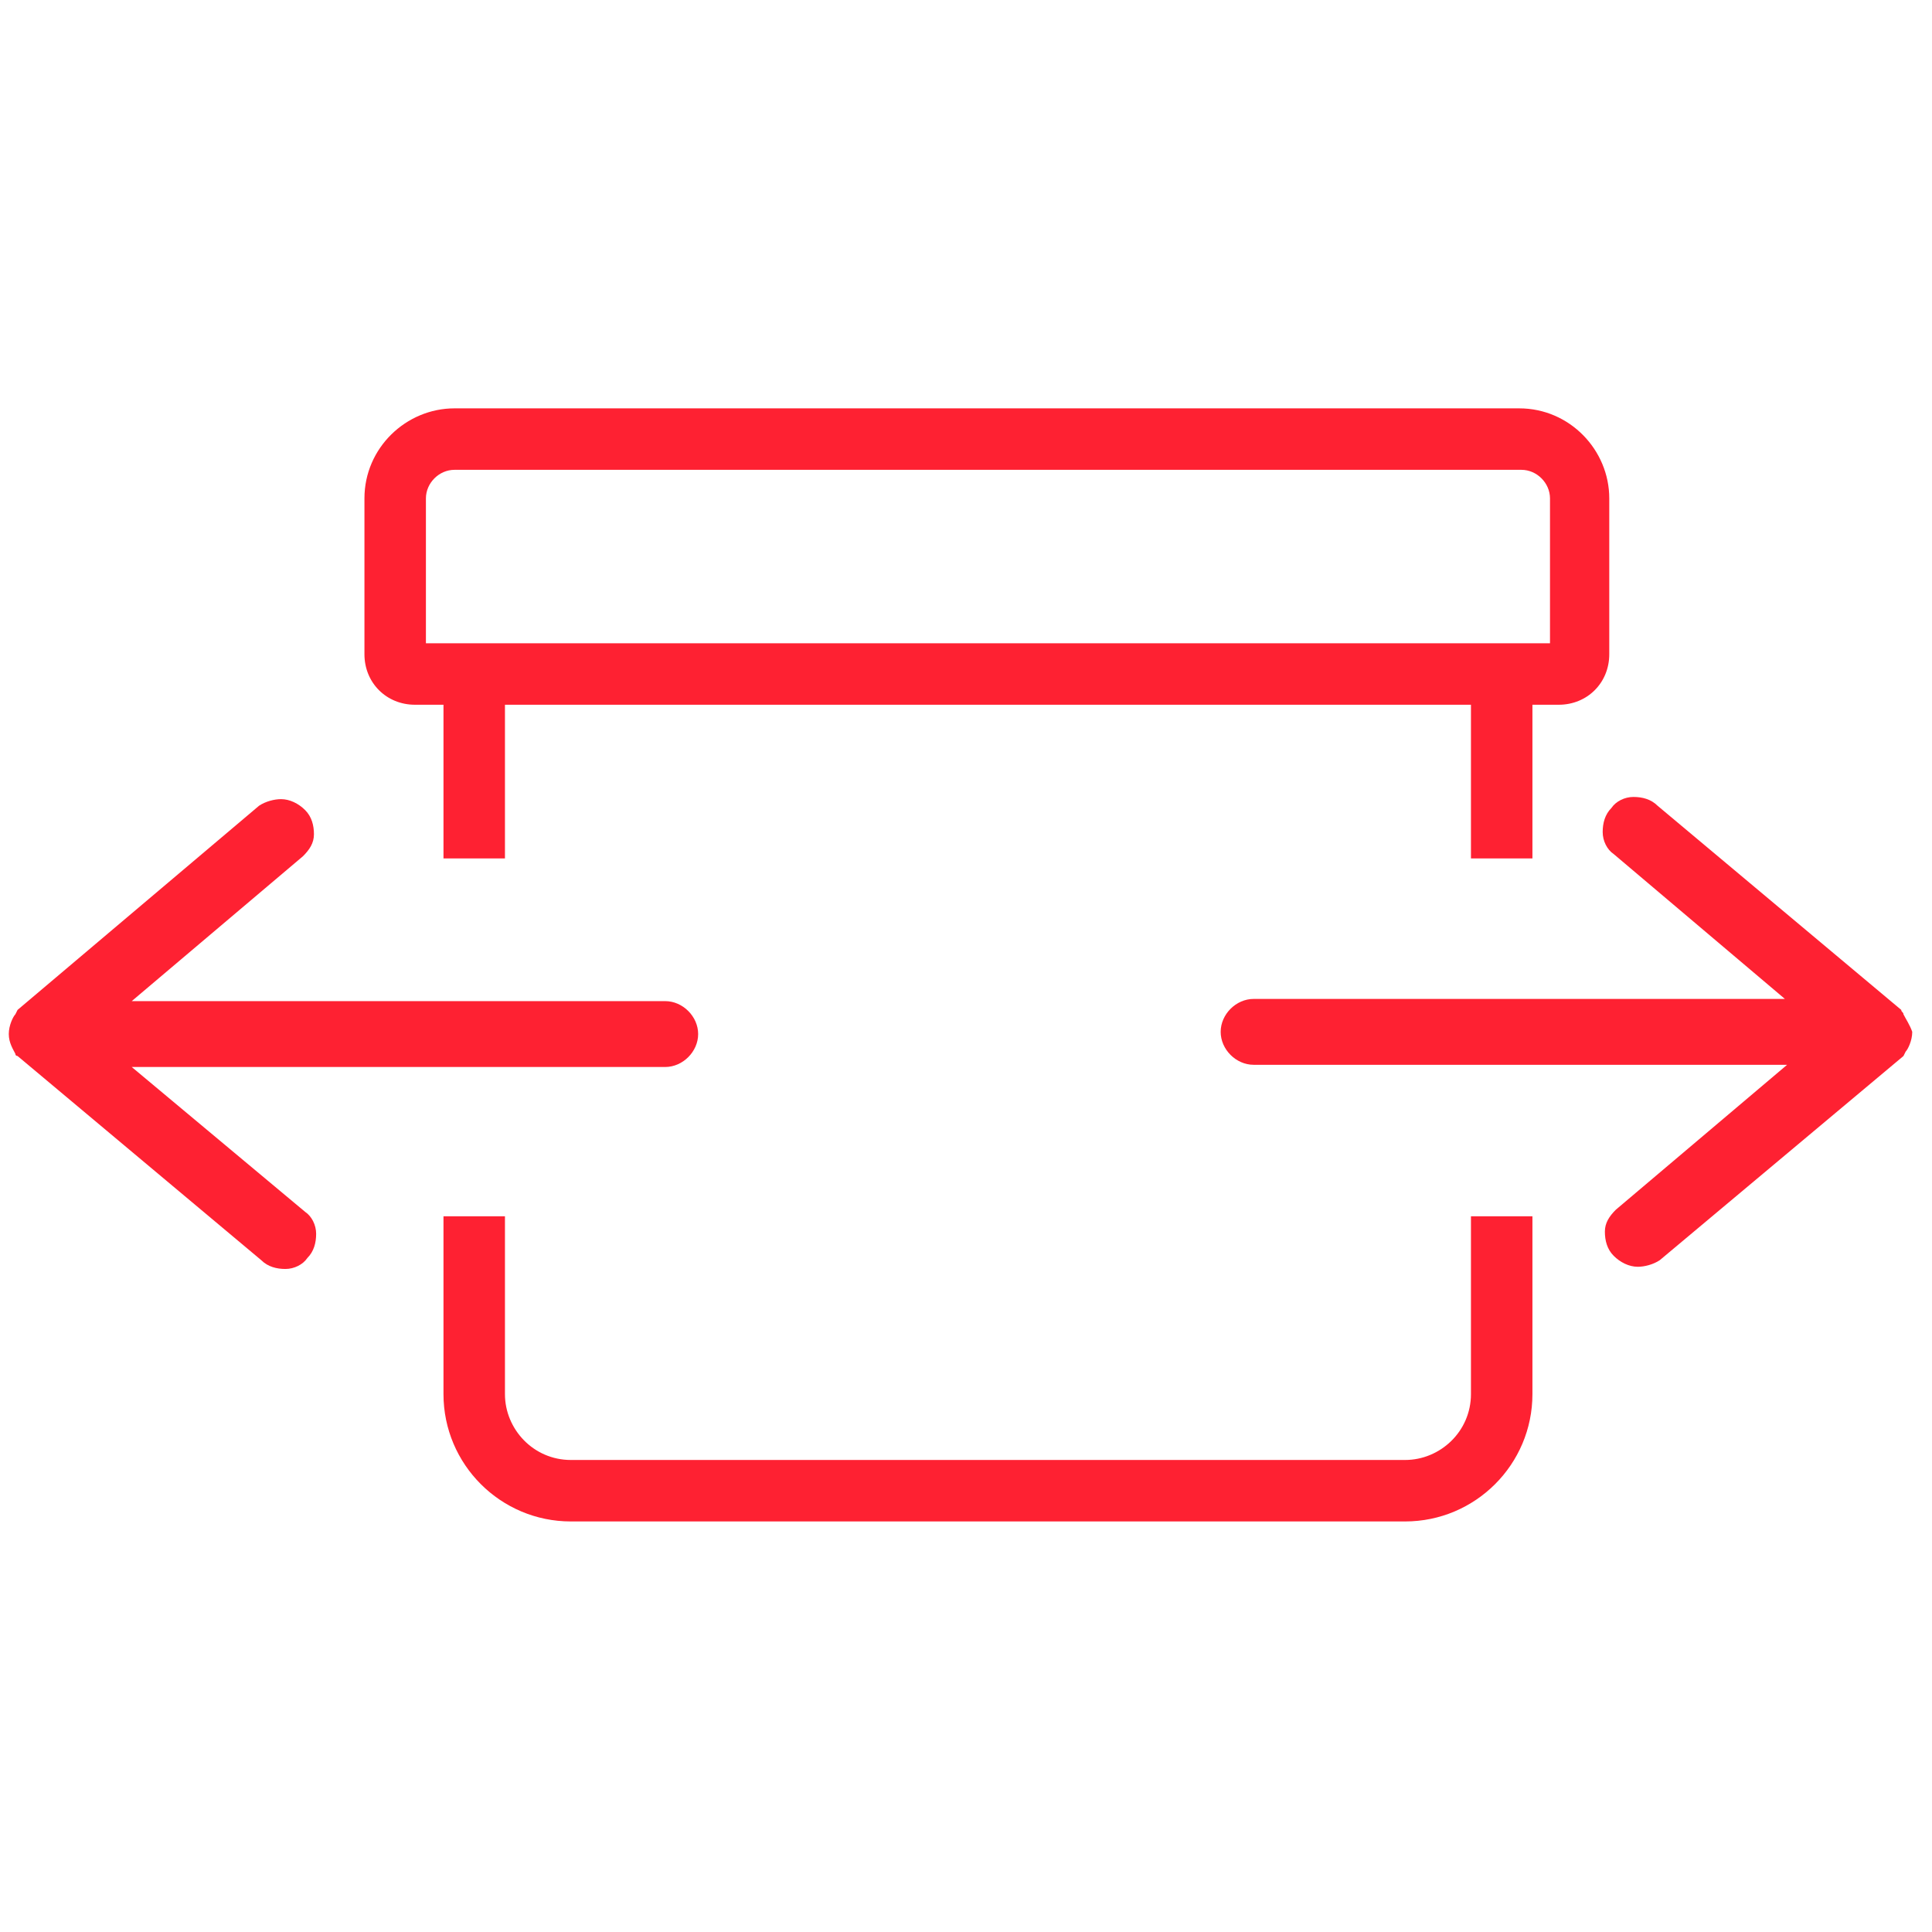
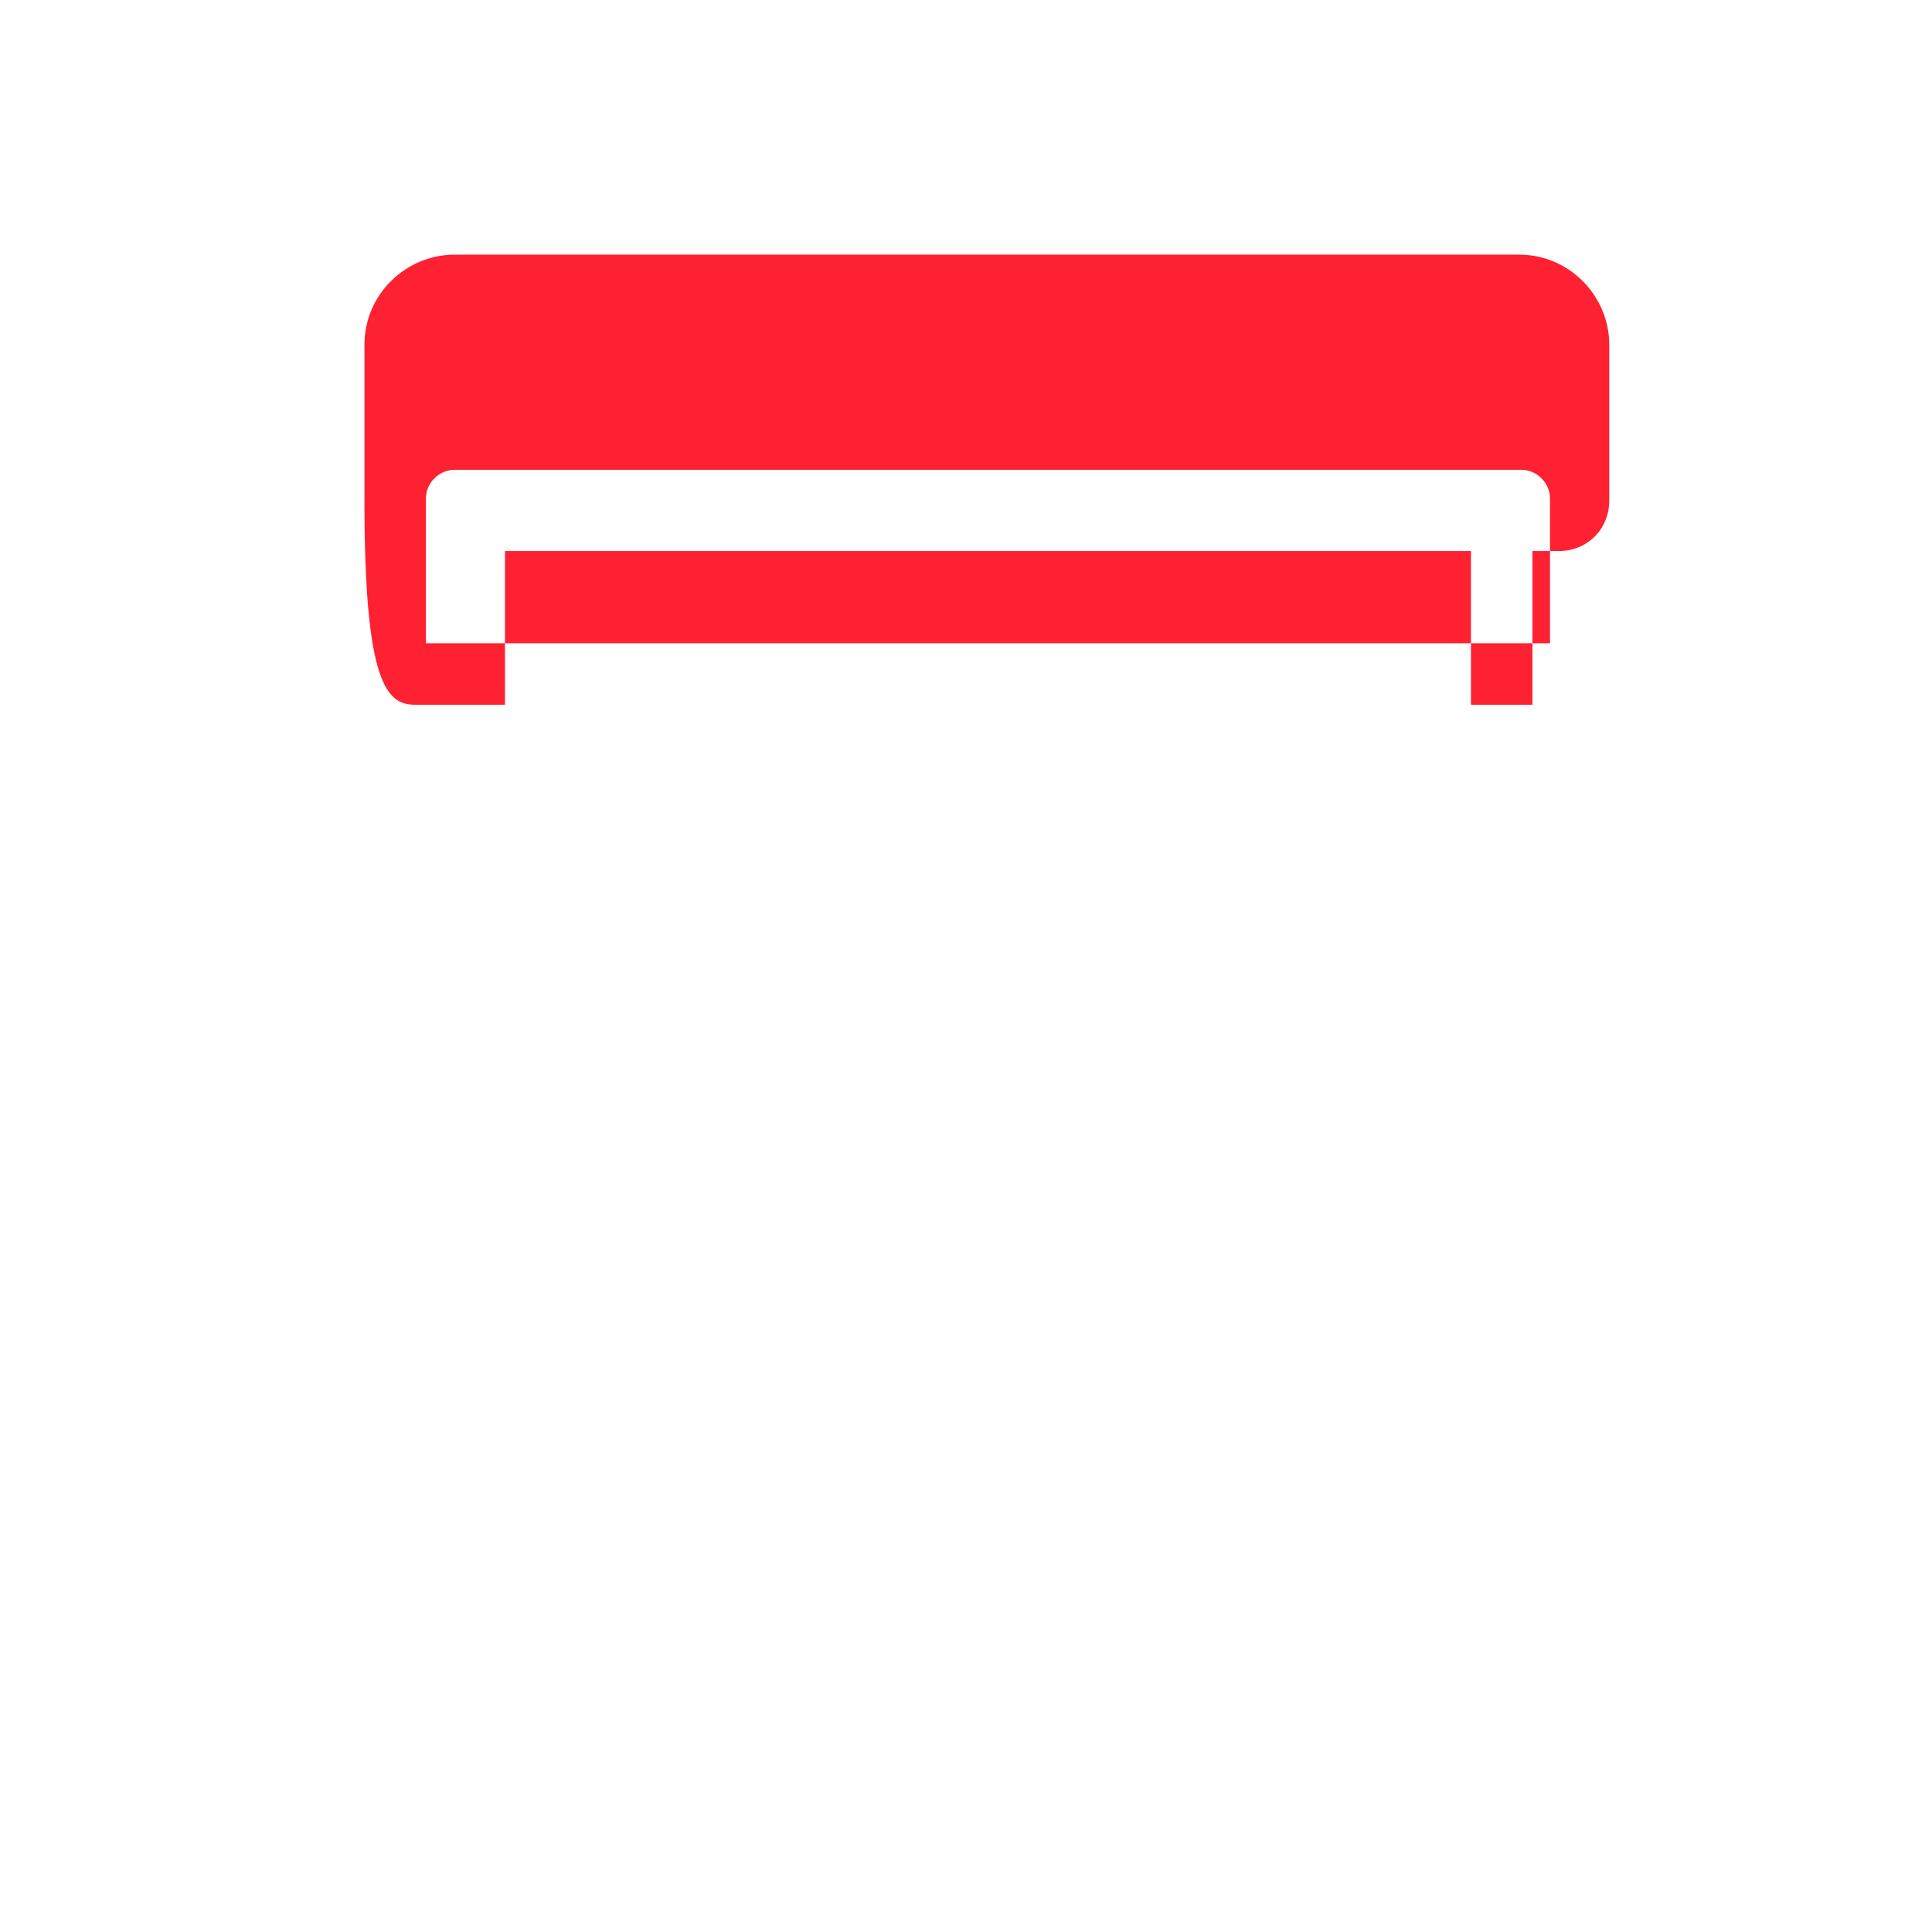
<svg xmlns="http://www.w3.org/2000/svg" version="1.0" id="Capa_1" x="0px" y="0px" viewBox="0 0 88 88" style="enable-background:new 0 0 88 88;" xml:space="preserve">
  <g id="Capa_1_00000033362344749764034240000001669379850135635856_">
    <g>
-       <path style="fill:#FE2132;" d="M86.7,46.2L86.7,46.2c0-0.1-0.1-0.1-0.1-0.2l-11.1-9.3c-0.3-0.3-0.7-0.4-1.1-0.4s-0.8,0.2-1,0.5    c-0.3,0.3-0.4,0.7-0.4,1.1c0,0.4,0.2,0.8,0.5,1l7.8,6.6H57.1c-0.8,0-1.5,0.7-1.5,1.5s0.7,1.5,1.5,1.5h24.3l-7.8,6.6    c-0.3,0.3-0.5,0.6-0.5,1s0.1,0.8,0.4,1.1s0.7,0.5,1.1,0.5c0.3,0,0.7-0.1,1-0.3l11.1-9.3l0.1-0.2c0.1-0.1,0.3-0.5,0.3-0.9    C87,46.7,86.8,46.4,86.7,46.2z" />
-       <path style="fill:#FE2132;" d="M6,48.6h24.3c0.8,0,1.5-0.7,1.5-1.5s-0.7-1.5-1.5-1.5H6l7.8-6.6c0.3-0.3,0.5-0.6,0.5-1    s-0.1-0.8-0.4-1.1c-0.3-0.3-0.7-0.5-1.1-0.5c-0.3,0-0.7,0.1-1,0.3L0.8,46l-0.1,0.2c-0.1,0.1-0.3,0.5-0.3,0.9s0.2,0.7,0.3,0.9l0,0    c0,0.1,0.1,0.1,0.1,0.1l11.1,9.3c0.3,0.3,0.7,0.4,1.1,0.4c0.4,0,0.8-0.2,1-0.5c0.3-0.3,0.4-0.7,0.4-1.1c0-0.4-0.2-0.8-0.5-1    L6,48.6z" />
-       <path style="fill:#FE2132;" d="M67,63.5c0,1.7-1.4,3-3,3H26c-1.7,0-3-1.4-3-3v-8.1h-2.8v8.1c0,3.2,2.6,5.8,5.8,5.8h38    c3.2,0,5.8-2.6,5.8-5.8v-8.1H67V63.5z" />
-       <path style="fill:#FE2132;" d="M18.9,32.1h1.3v7H23v-7h44v7h2.8v-7H71c1.3,0,2.3-1,2.3-2.3v-7.1c0-2.2-1.8-4.1-4.1-4.1H20.7    c-2.2,0-4.1,1.8-4.1,4.1v7.1C16.6,31.1,17.6,32.1,18.9,32.1z M19.4,22.7c0-0.7,0.6-1.3,1.3-1.3h48.6c0.7,0,1.3,0.6,1.3,1.3v6.6    H19.4V22.7z" />
+       <path style="fill:#FE2132;" d="M18.9,32.1h1.3H23v-7h44v7h2.8v-7H71c1.3,0,2.3-1,2.3-2.3v-7.1c0-2.2-1.8-4.1-4.1-4.1H20.7    c-2.2,0-4.1,1.8-4.1,4.1v7.1C16.6,31.1,17.6,32.1,18.9,32.1z M19.4,22.7c0-0.7,0.6-1.3,1.3-1.3h48.6c0.7,0,1.3,0.6,1.3,1.3v6.6    H19.4V22.7z" />
    </g>
  </g>
  <g id="Capa_2_00000147935897074995138730000002029073703681652352_">
</g>
</svg>